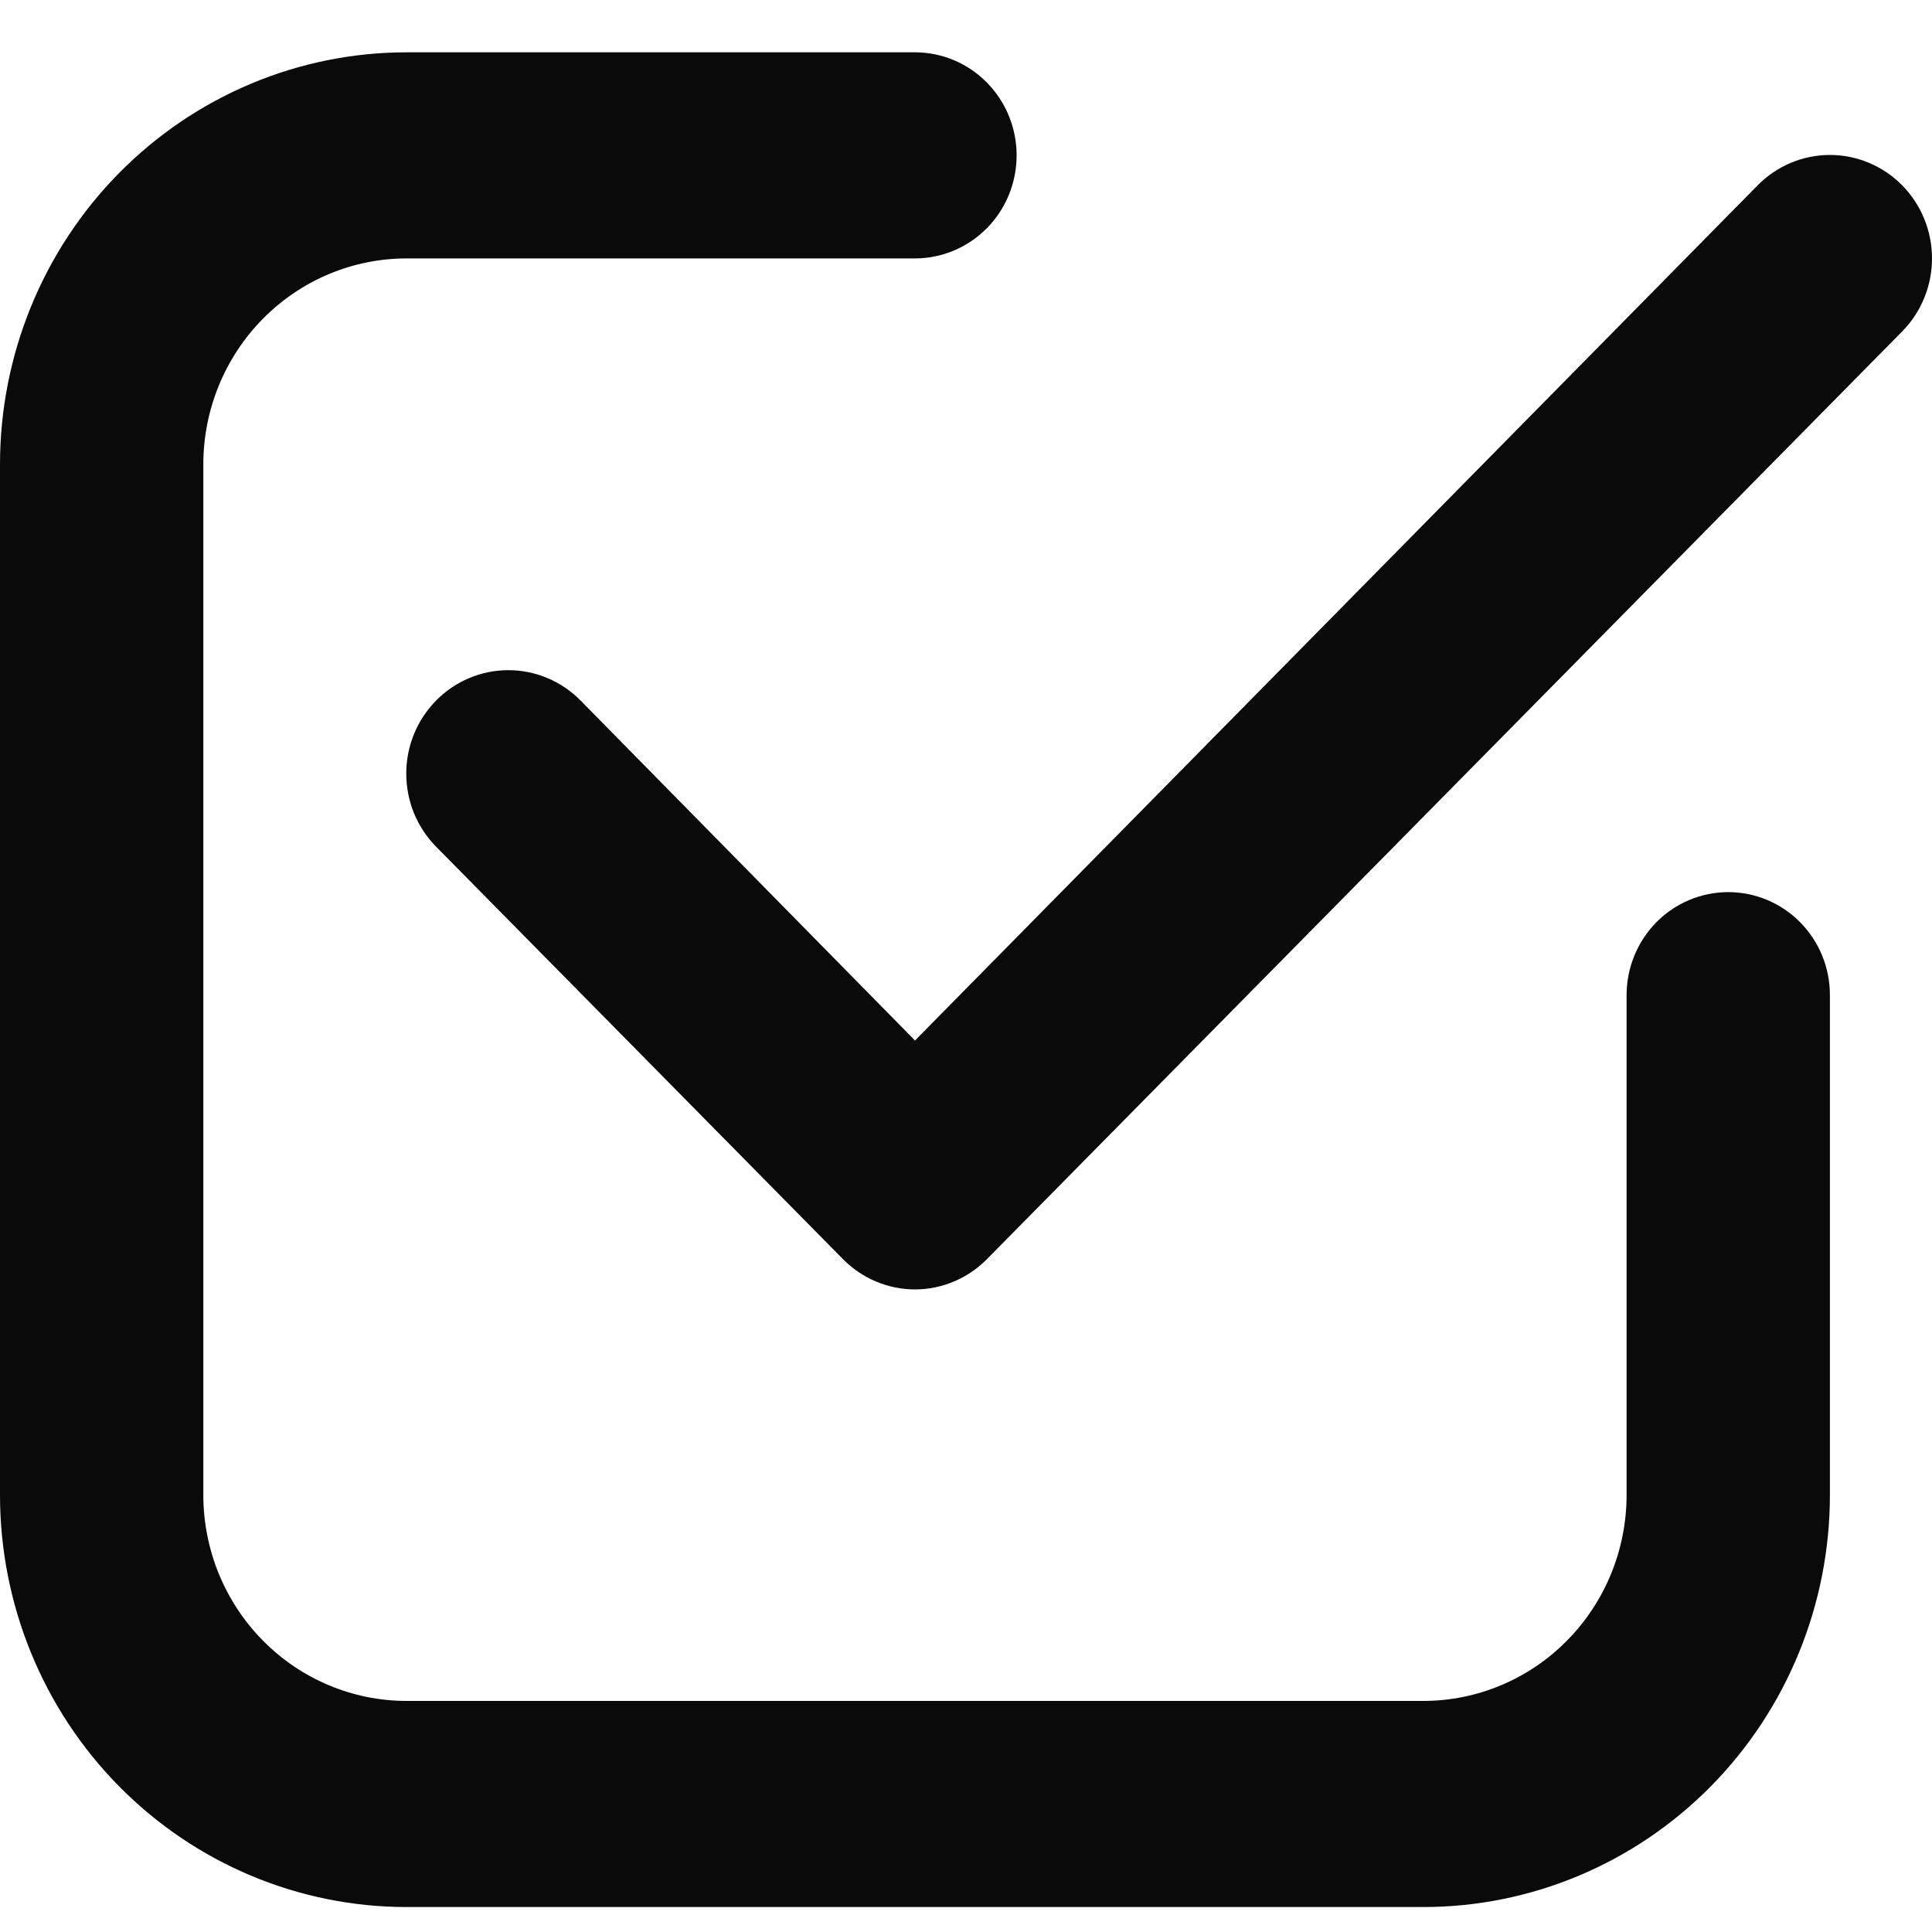
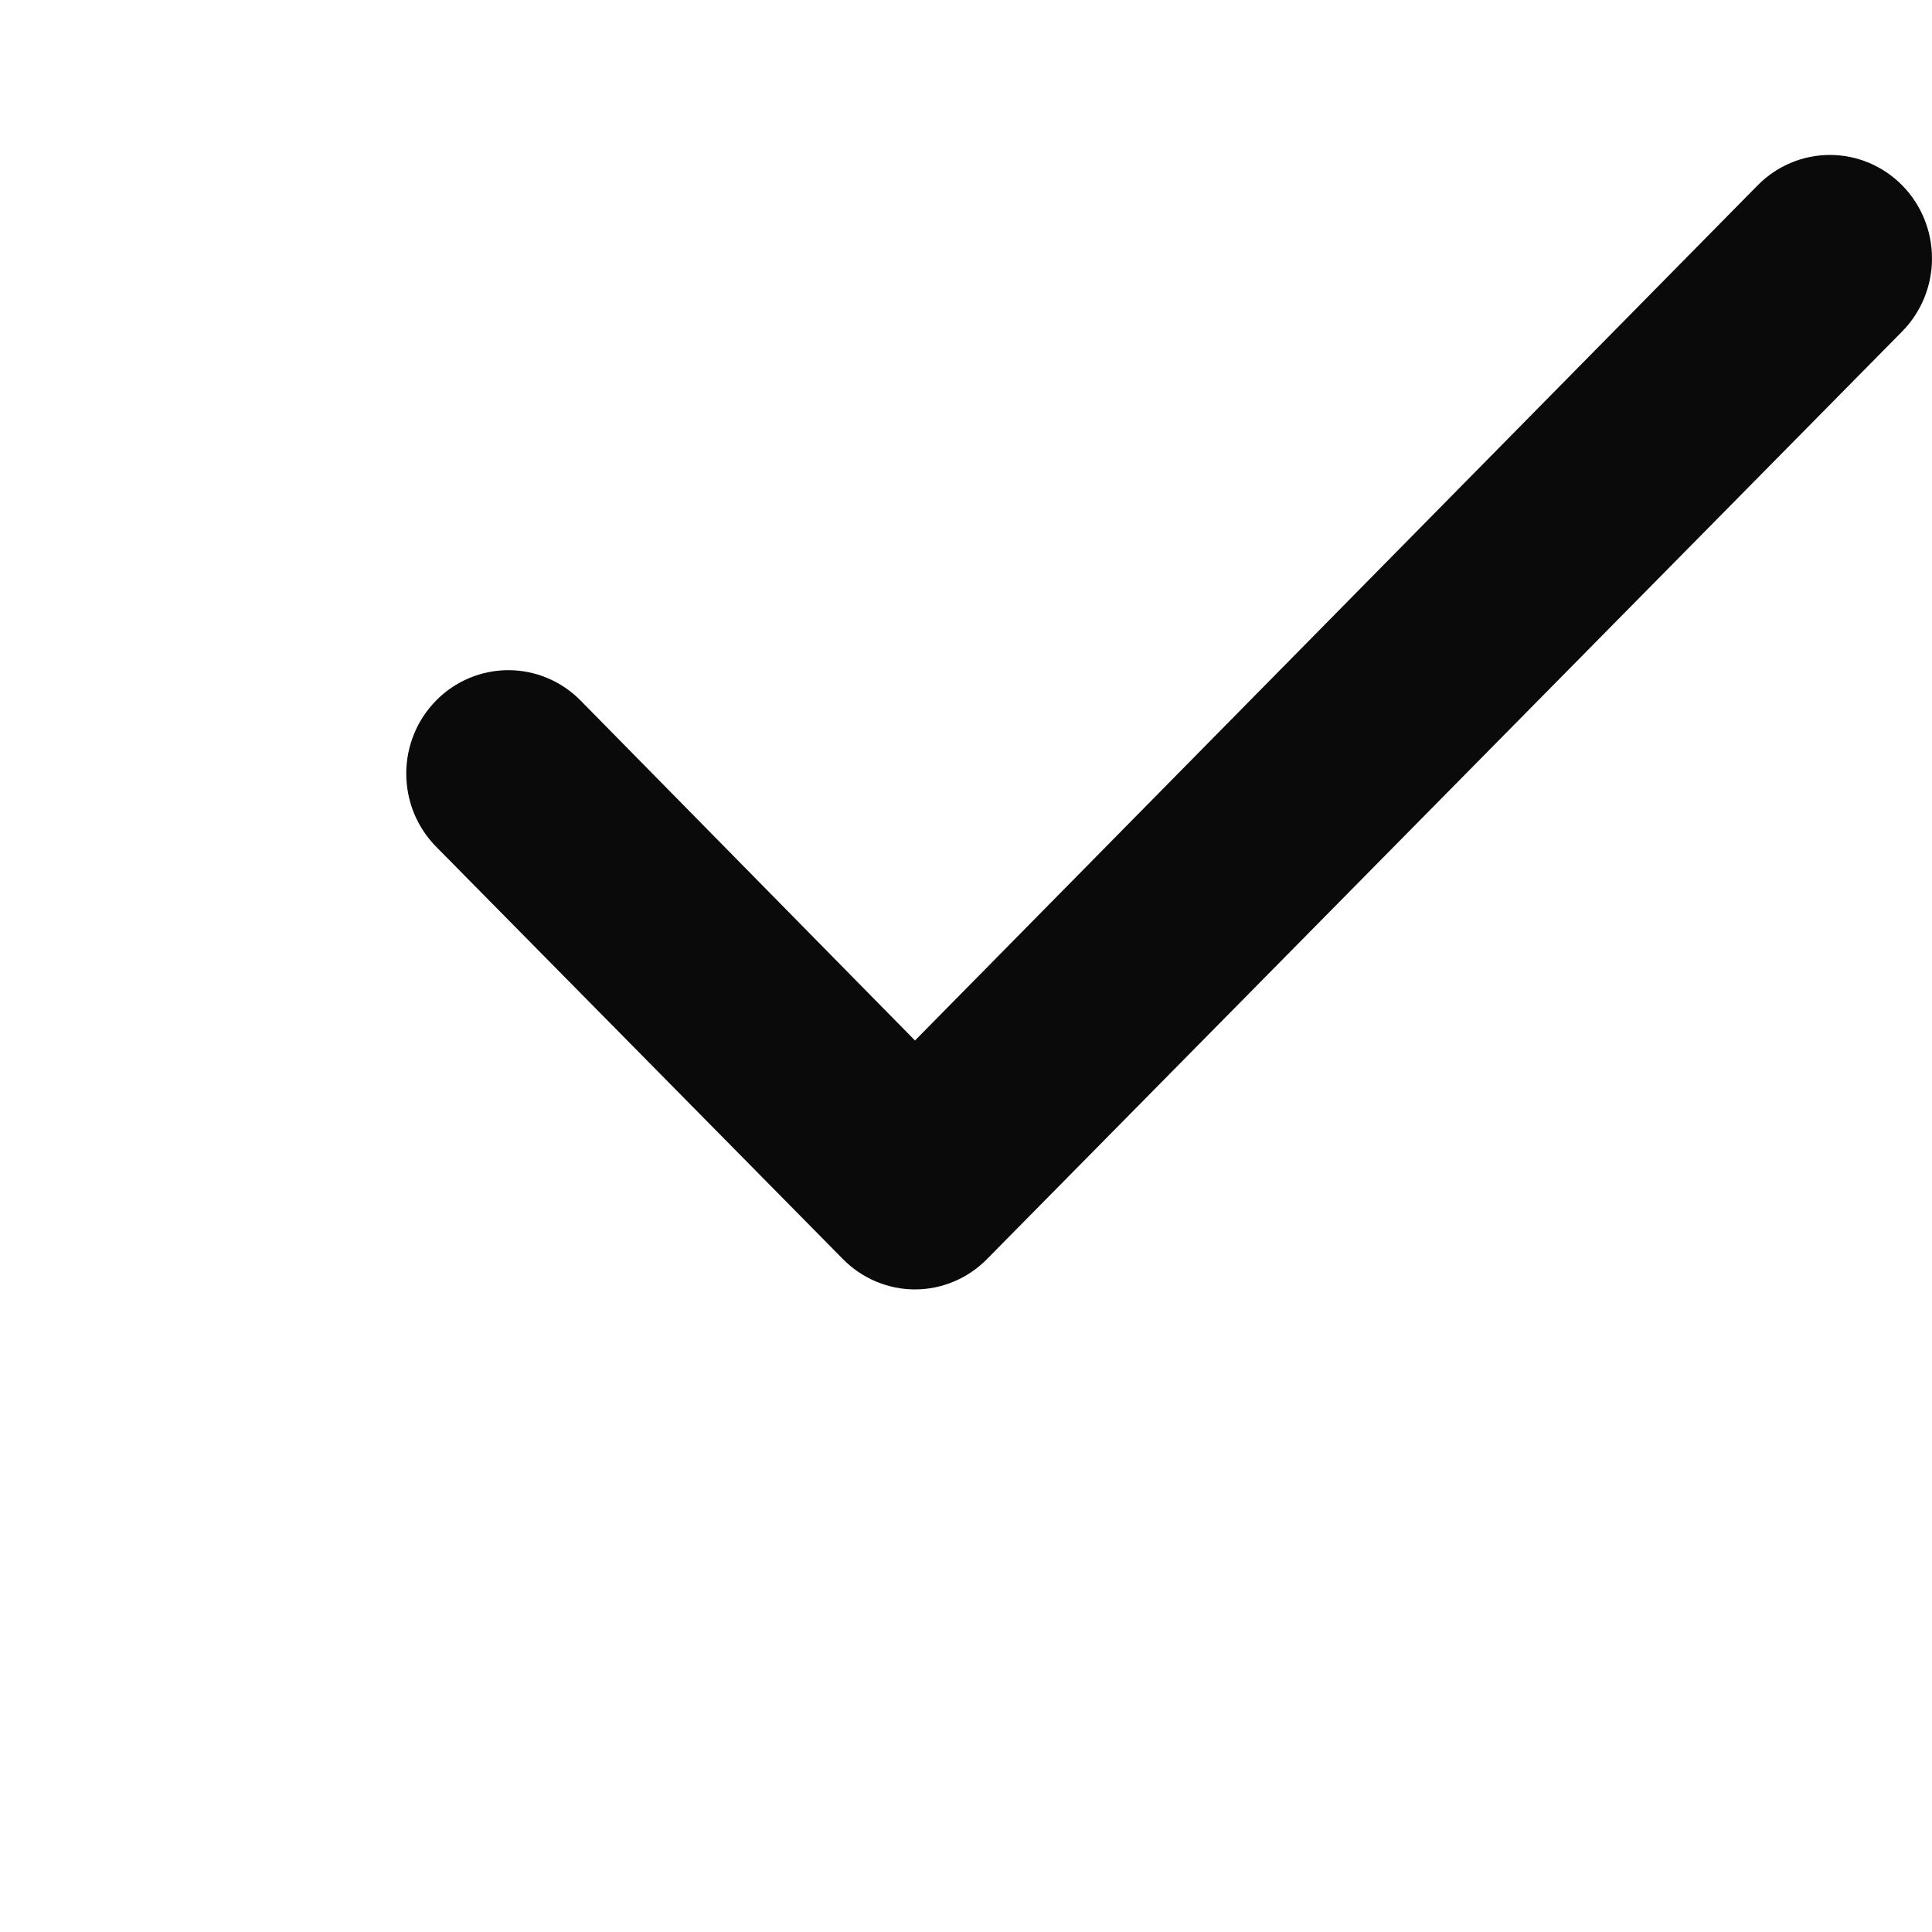
<svg xmlns="http://www.w3.org/2000/svg" width="25" height="25" viewBox="0 0 25 25" fill="none">
  <g id="Vector">
-     <path d="M5.262 24.677H18.417C19.813 24.677 21.151 24.115 22.138 23.115C23.125 22.115 23.679 20.758 23.679 19.344V12.877C23.679 12.523 23.541 12.184 23.294 11.934C23.047 11.684 22.712 11.544 22.364 11.544C22.015 11.544 21.68 11.684 21.433 11.934C21.187 12.184 21.048 12.523 21.048 12.877V19.344C21.048 20.051 20.771 20.729 20.277 21.229C19.784 21.729 19.115 22.01 18.417 22.01H5.262C4.564 22.01 3.895 21.729 3.402 21.229C2.908 20.729 2.631 20.051 2.631 19.344V6.01C2.631 5.303 2.908 4.625 3.402 4.125C3.895 3.625 4.564 3.344 5.262 3.344H11.84C12.188 3.344 12.523 3.203 12.77 2.953C13.017 2.703 13.155 2.364 13.155 2.01C13.155 1.657 13.017 1.318 12.77 1.068C12.523 0.817 12.188 0.677 11.84 0.677H5.262C3.866 0.677 2.528 1.239 1.541 2.239C0.554 3.239 0 4.596 0 6.01V19.344C0 20.758 0.554 22.115 1.541 23.115C2.528 24.115 3.866 24.677 5.262 24.677Z" fill="#0A0A0A" />
    <path d="M22.745 2.397L11.84 13.464L7.512 9.064C7.264 8.813 6.928 8.672 6.578 8.672C6.227 8.672 5.891 8.813 5.644 9.064C5.396 9.315 5.257 9.655 5.257 10.01C5.257 10.186 5.291 10.36 5.357 10.523C5.424 10.685 5.521 10.833 5.644 10.957L10.905 16.29C11.028 16.415 11.173 16.515 11.334 16.582C11.494 16.65 11.666 16.685 11.84 16.685C12.013 16.685 12.185 16.65 12.345 16.582C12.506 16.515 12.651 16.415 12.774 16.29L24.613 4.29C24.861 4.039 25 3.699 25 3.344C25 2.989 24.861 2.648 24.613 2.397C24.365 2.146 24.029 2.005 23.679 2.005C23.329 2.005 22.993 2.146 22.745 2.397Z" fill="#0A0A0A" />
  </g>
</svg>